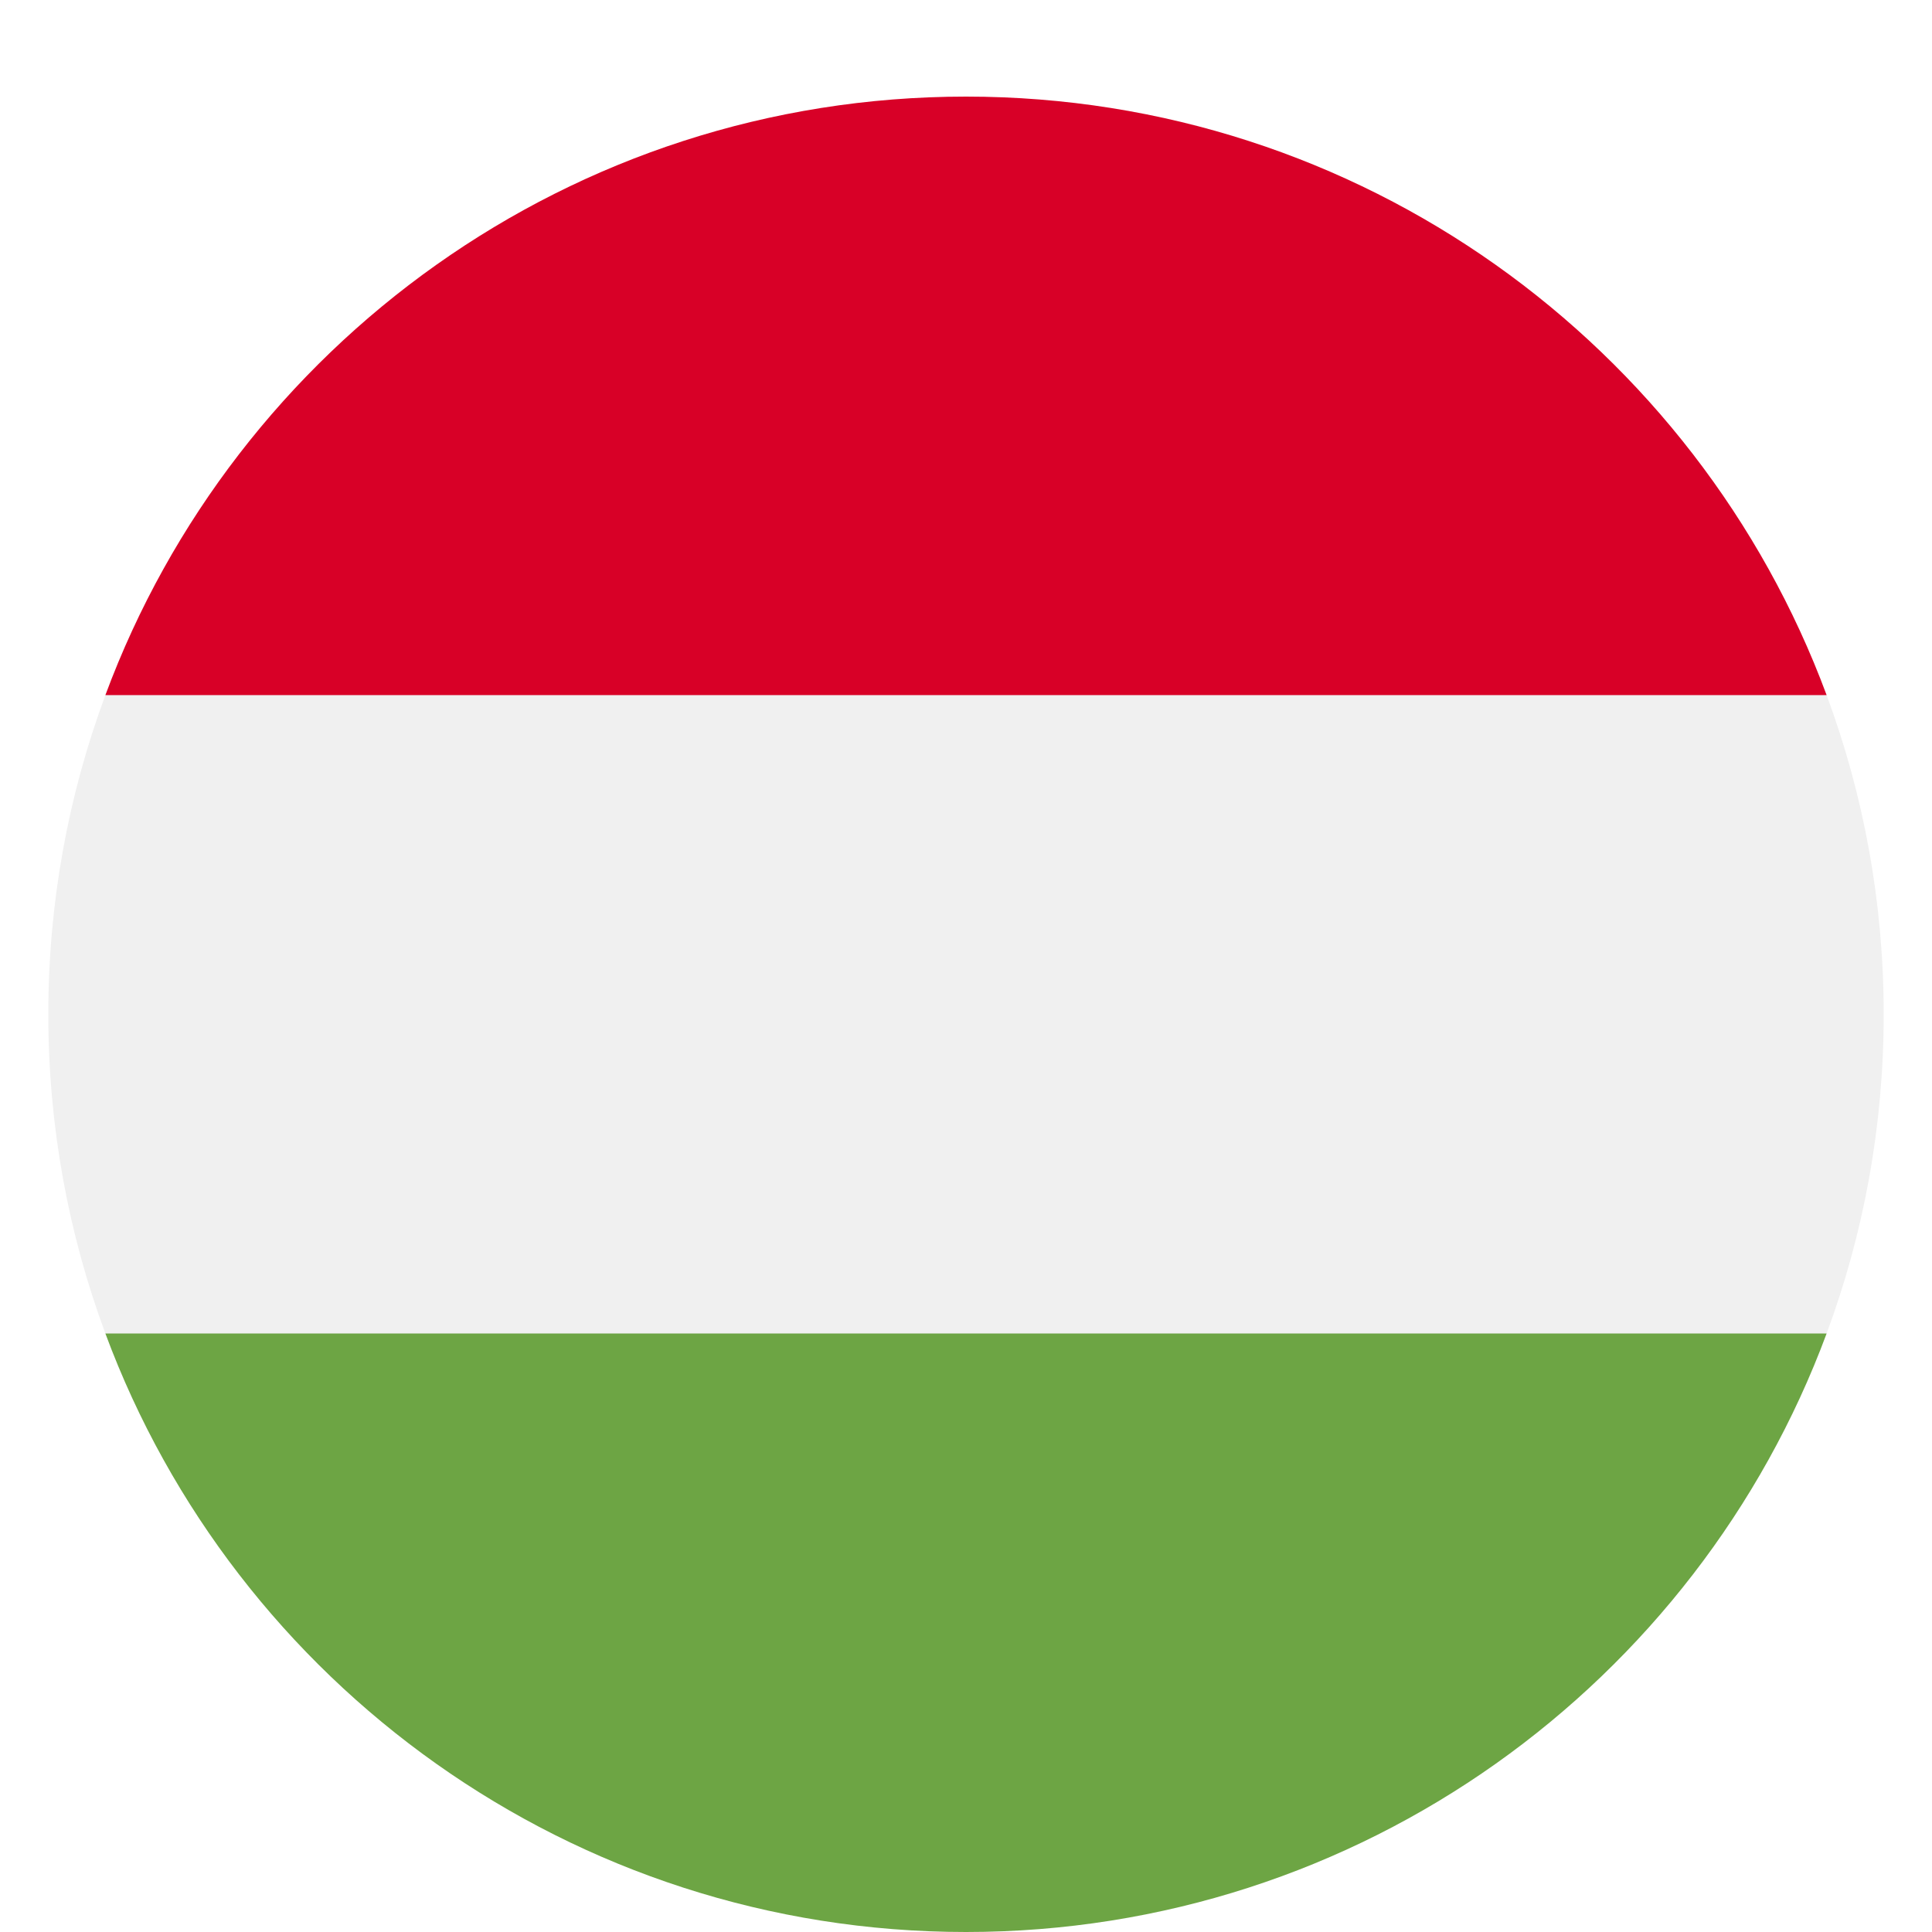
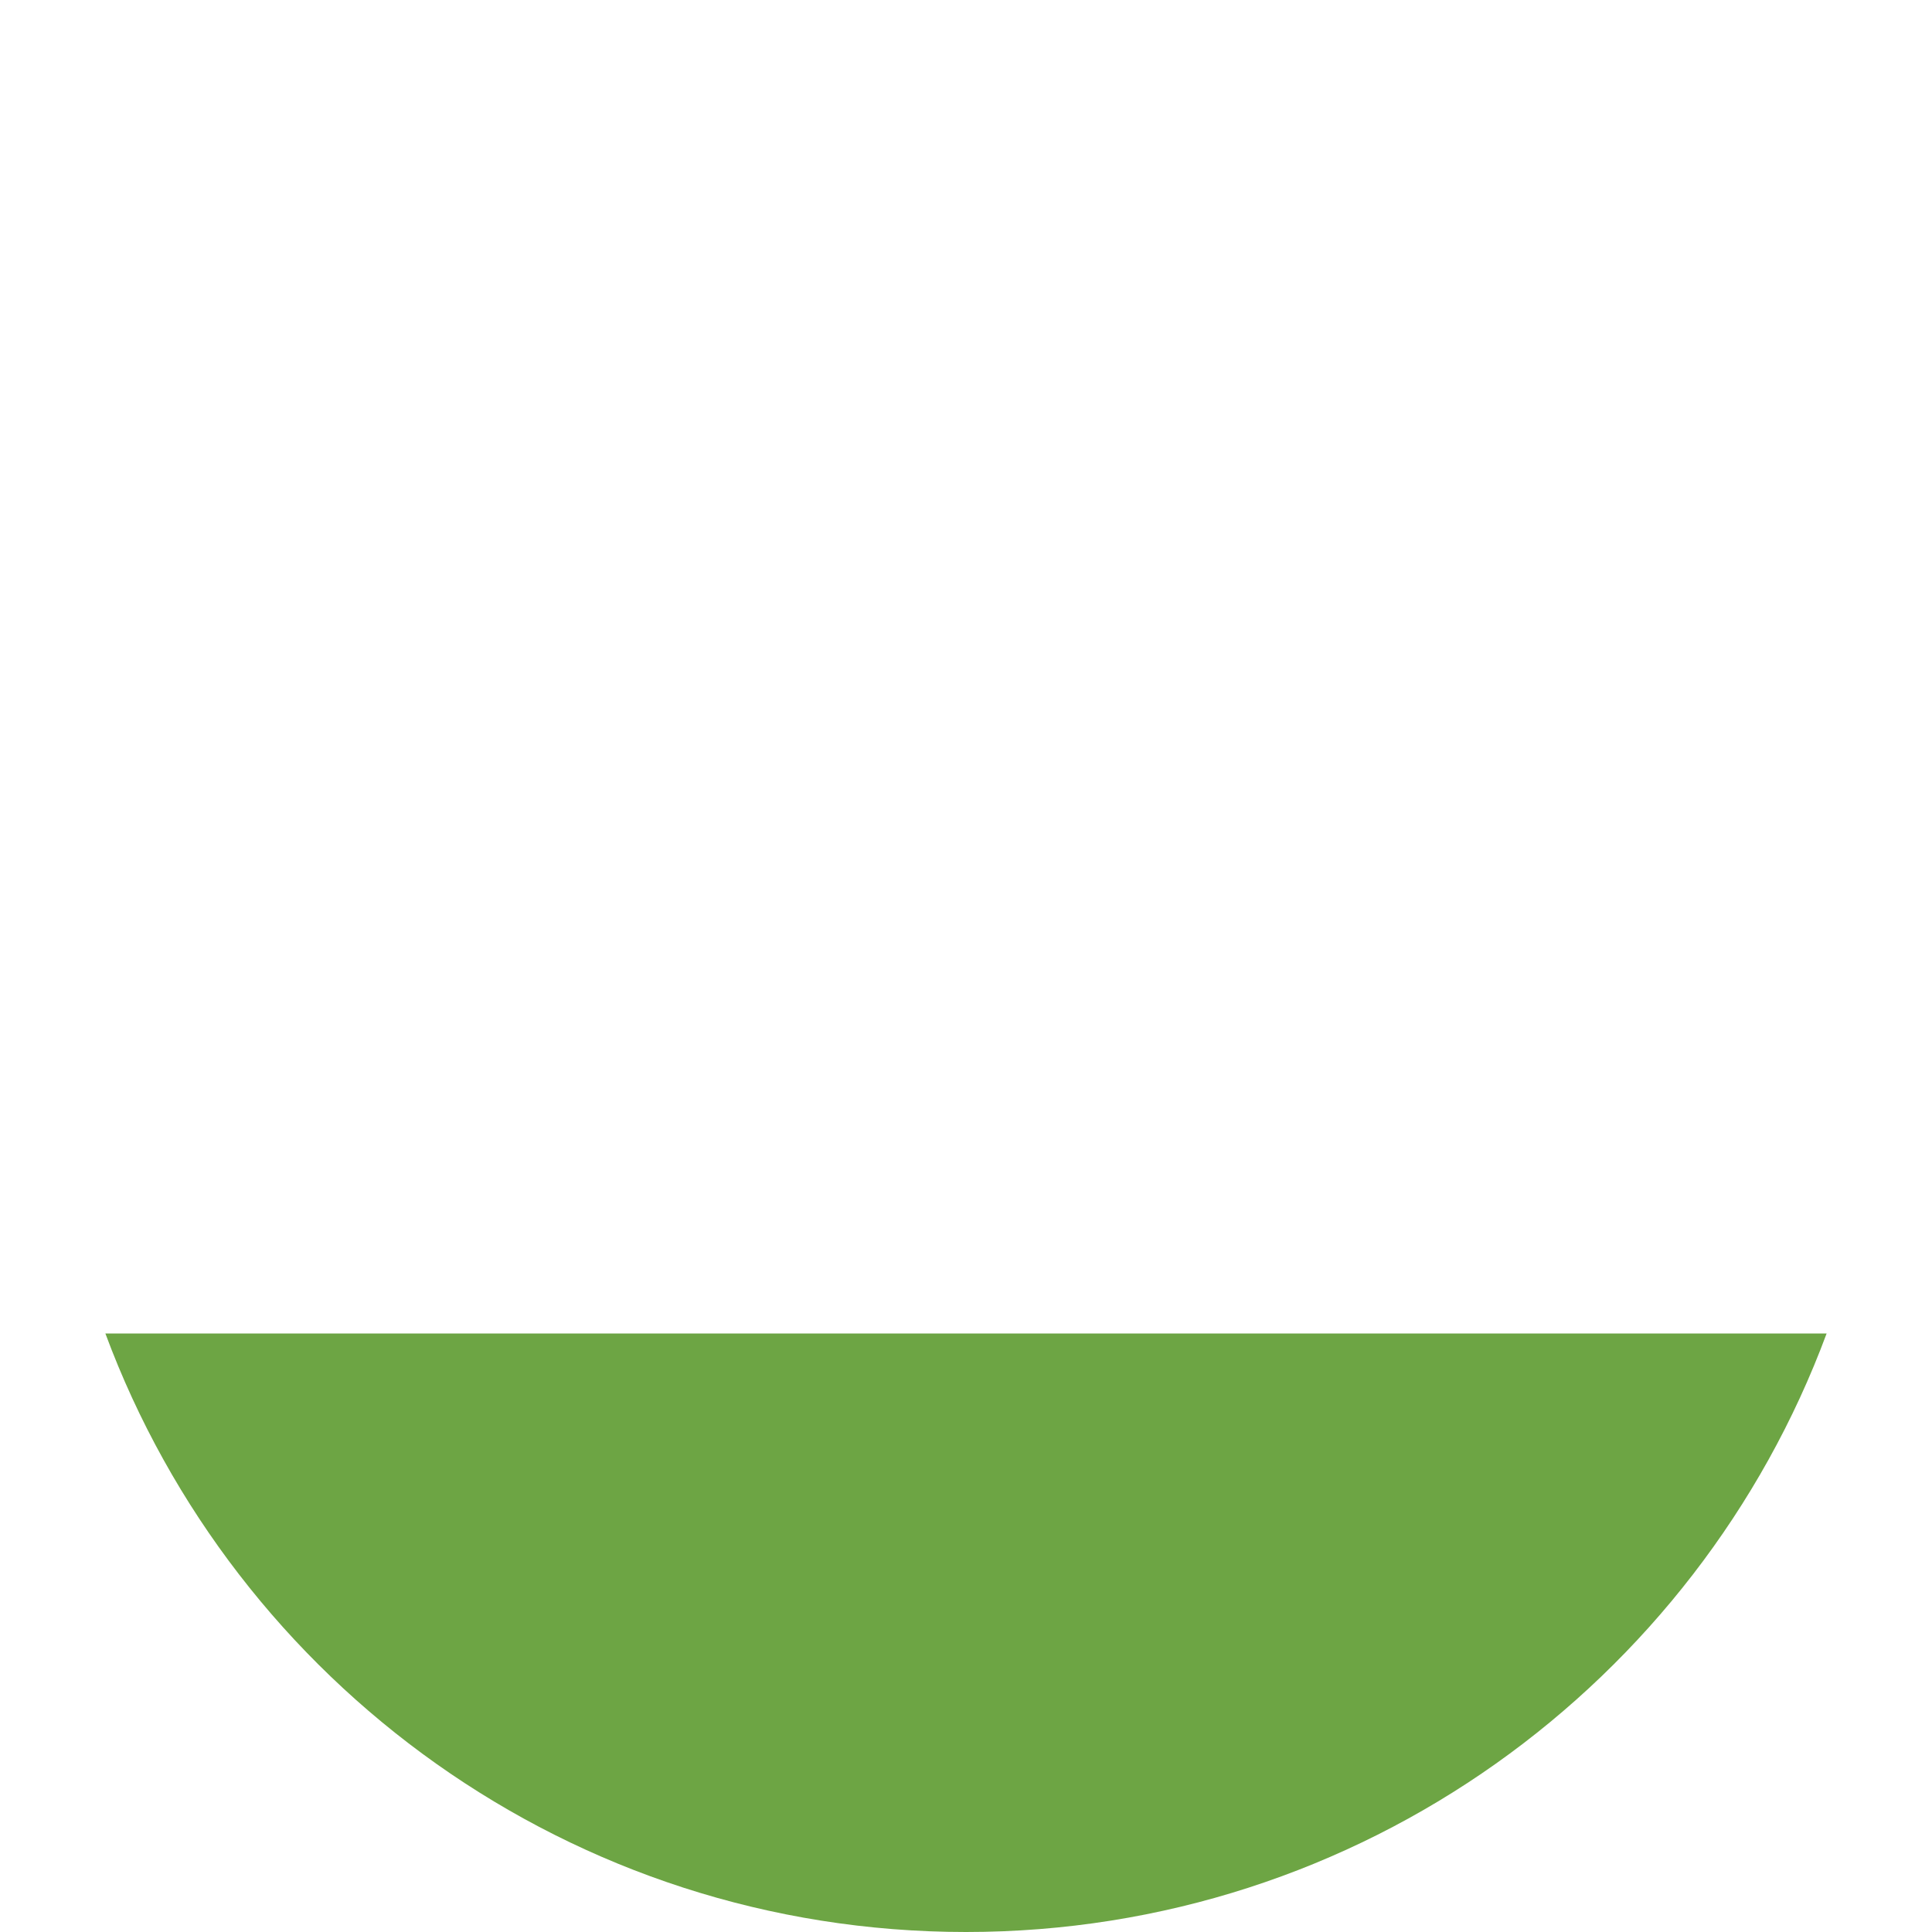
<svg xmlns="http://www.w3.org/2000/svg" width="40px" height="40px" viewBox="0 0 40 40" version="1.1">
  <title>14</title>
  <desc>Created with Sketch.</desc>
  <defs>
    <filter x="-9.2%" y="-6.6%" width="118.4%" height="118.4%" filterUnits="objectBoundingBox" id="filter-1">
      <feOffset dx="0" dy="1" in="SourceAlpha" result="shadowOffsetOuter1" />
      <feGaussianBlur stdDeviation="1" in="shadowOffsetOuter1" result="shadowBlurOuter1" />
      <feColorMatrix values="0 0 0 0 0   0 0 0 0 0   0 0 0 0 0  0 0 0 0.183 0" type="matrix" in="shadowBlurOuter1" result="shadowMatrixOuter1" />
      <feMerge>
        <feMergeNode in="shadowMatrixOuter1" />
        <feMergeNode in="SourceGraphic" />
      </feMerge>
    </filter>
  </defs>
  <g id="14" stroke="none" stroke-width="1" fill="none" fill-rule="evenodd">
    <g id="hungary" filter="url(#filter-1)" transform="translate(1, 1)" fill-rule="nonzero">
-       <path d="M1.182,12.391 C0.418,14.45 0,16.676 0,19 C0,21.324 0.418,23.55 1.182,25.609 L19,27.261 L36.818,25.609 C37.582,23.55 38,21.324 38,19 C38,16.676 37.582,14.45 36.818,12.391 L19,10.739 L1.182,12.391 Z" id="Shape" fill="#F0F0F0" />
-       <path d="M19,0 C10.831,0 3.866,5.156 1.182,12.391 L36.818,12.391 C34.134,5.156 27.169,0 19,0 Z" id="Shape" fill="#D80027" />
      <path d="M19,38 C27.169,38 34.134,32.844 36.818,25.609 L1.182,25.609 C3.866,32.844 10.831,38 19,38 Z" id="Shape" fill="#6DA544" />
    </g>
  </g>
</svg>